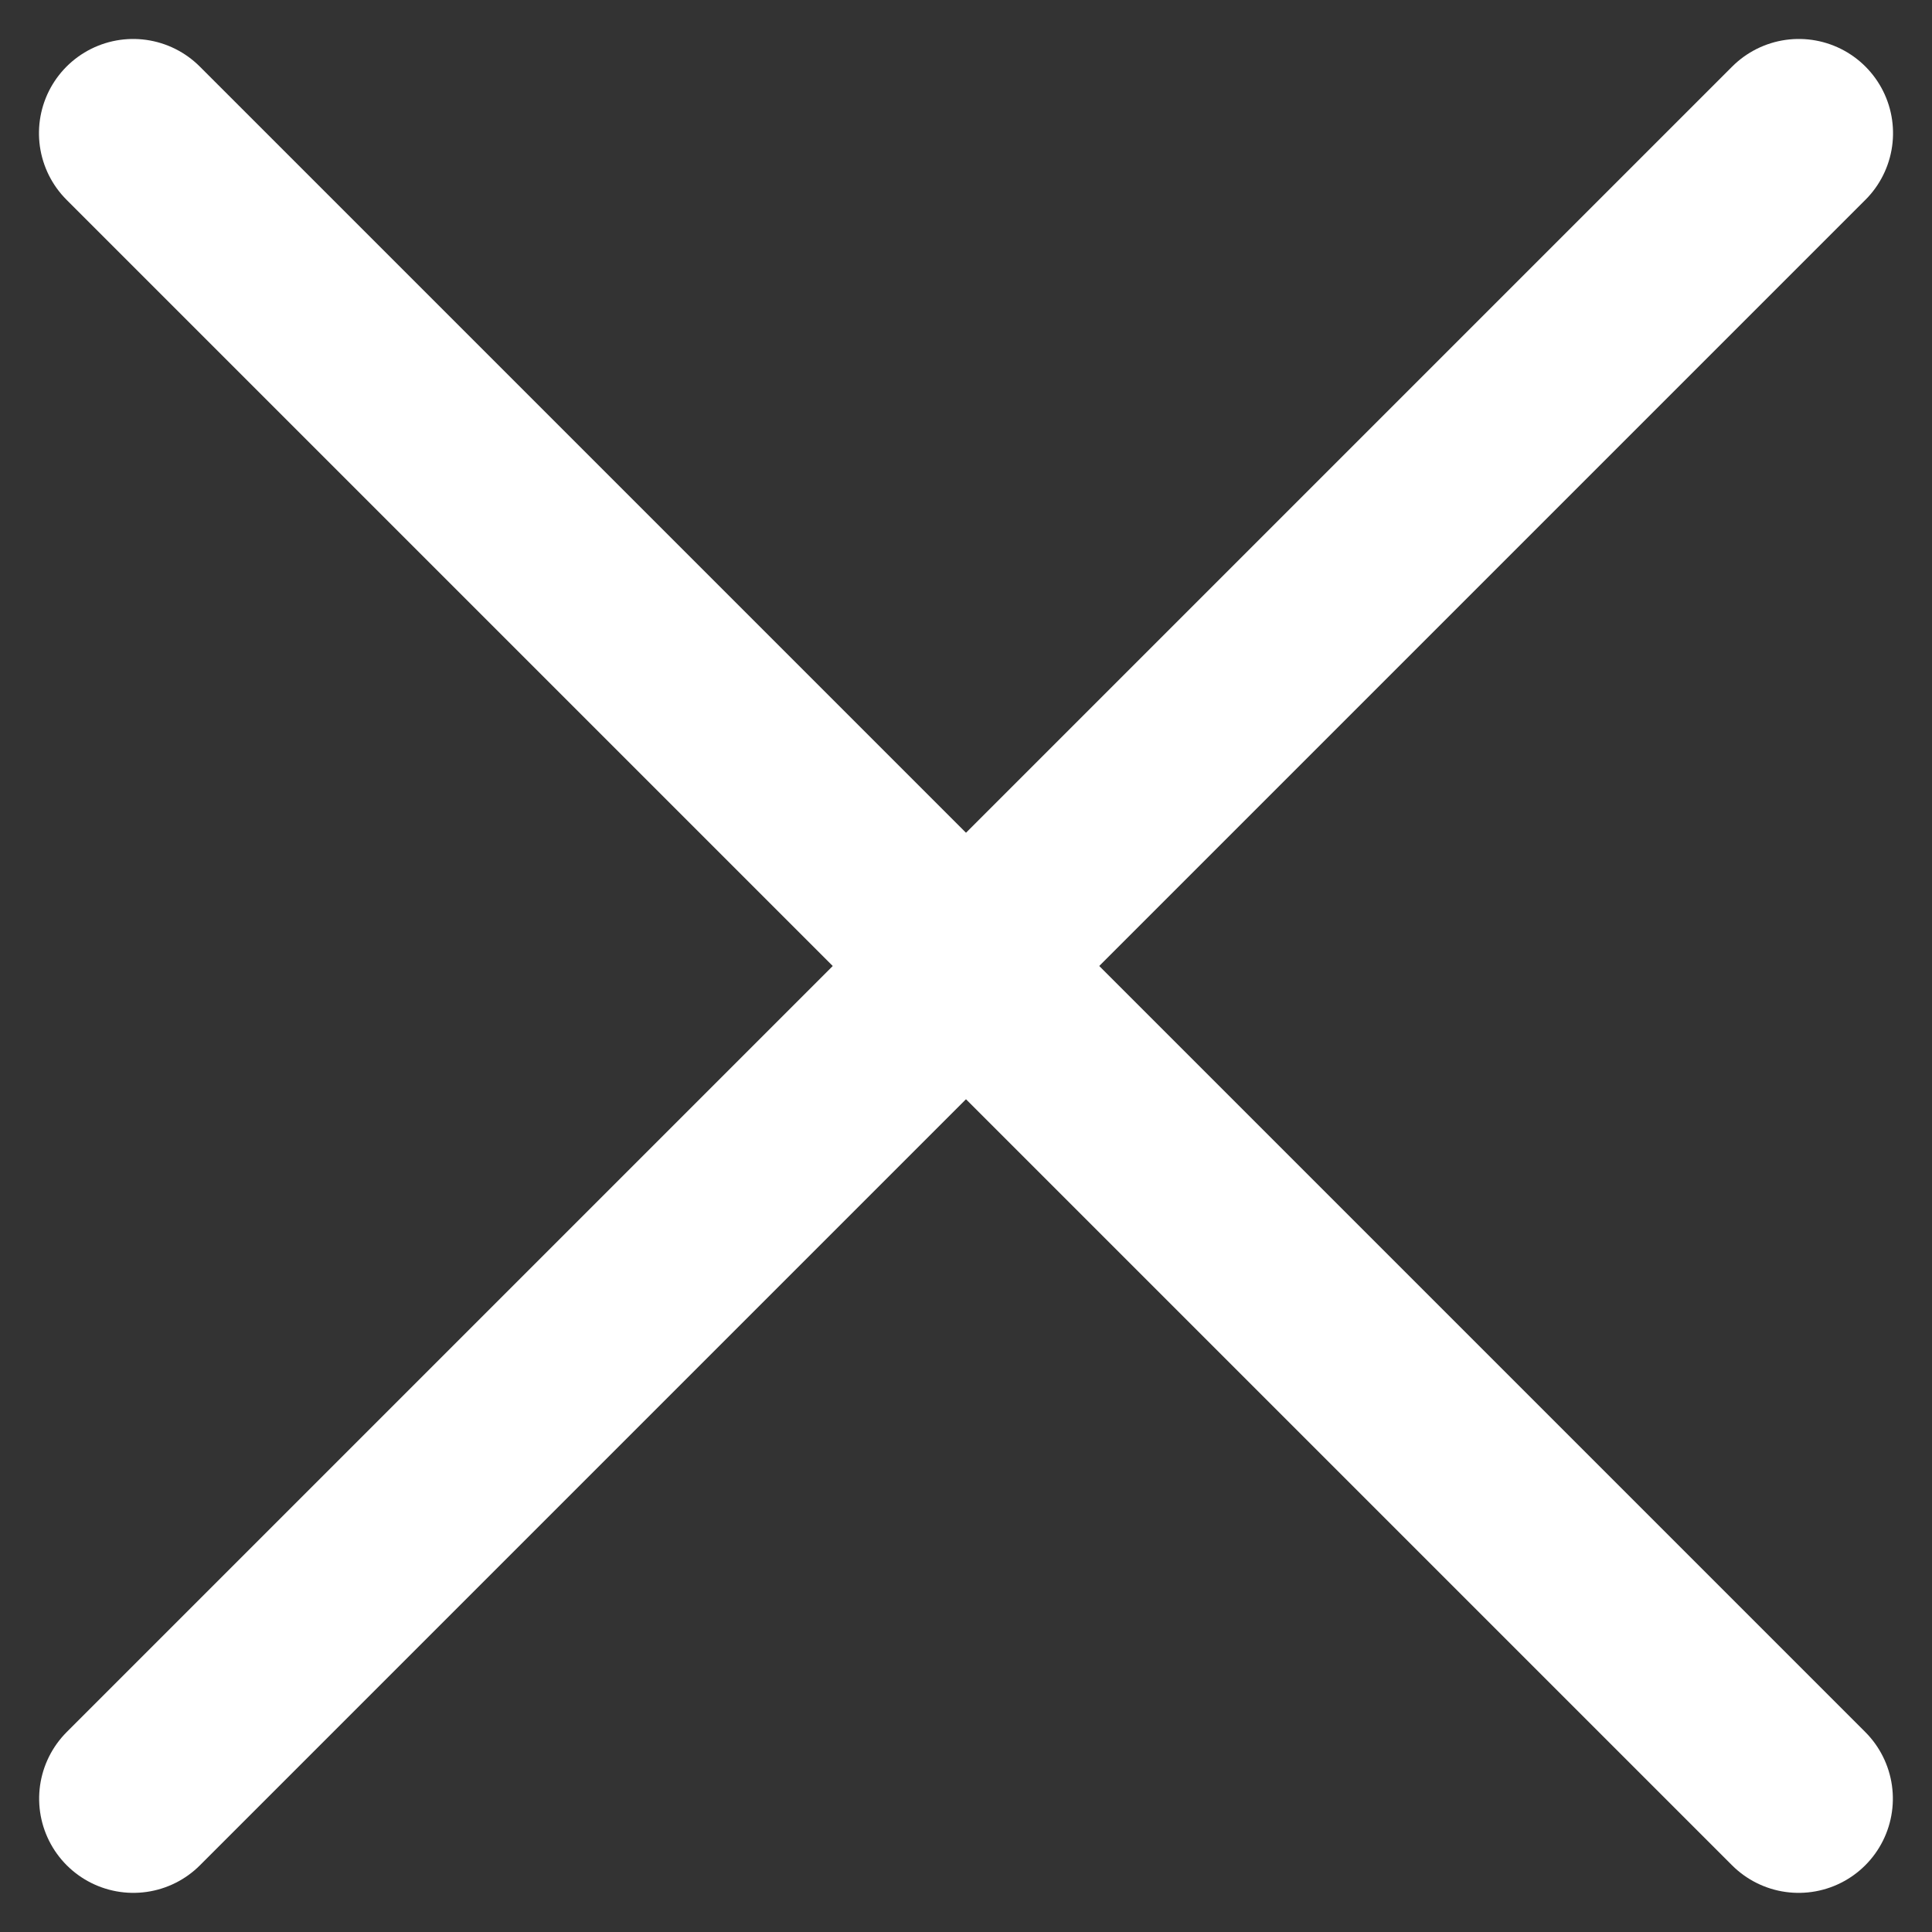
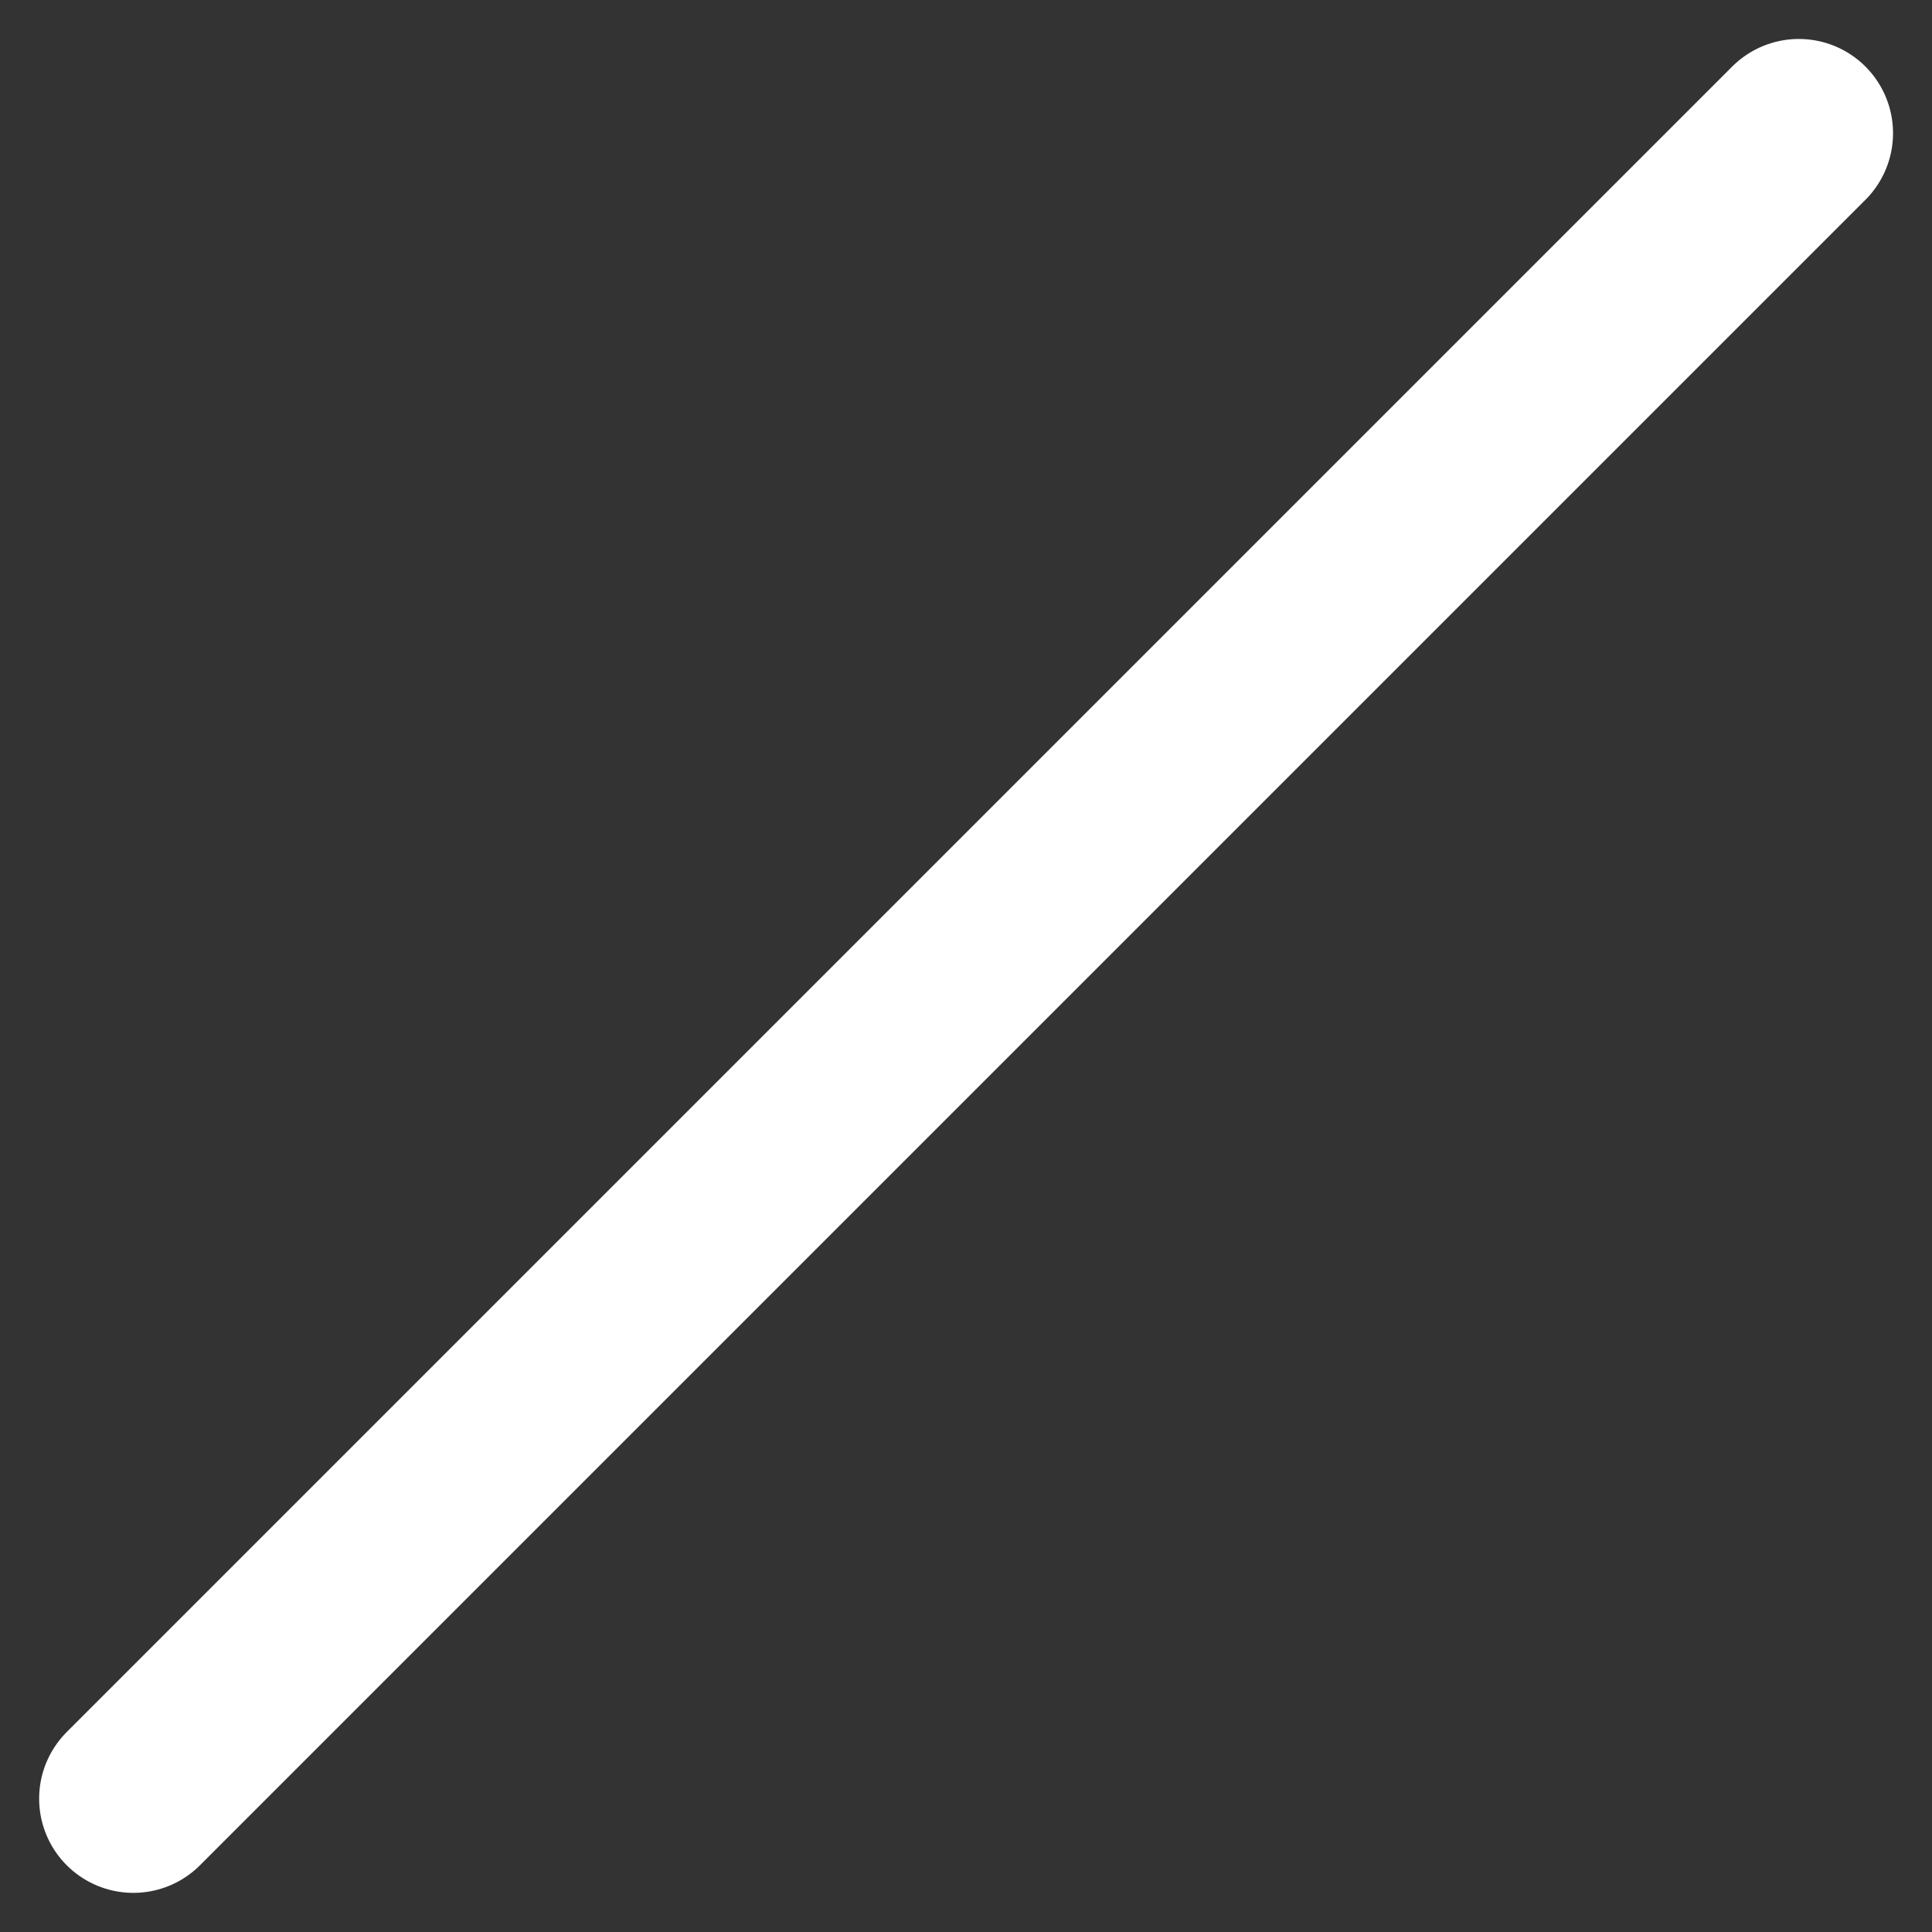
<svg xmlns="http://www.w3.org/2000/svg" width="12.304" height="12.304" viewBox="0 0 12.304 12.304">
  <rect x="0" y="0" width="12.304" height="12.304" fill="#333333" stroke="none" />
  <g transform="translate(-23.554 -11.349)">
-     <path d="M-13135.109-5680h-15" transform="translate(-5247.156 -13292.094) rotate(-135)" fill="none" stroke="#fff" stroke-linecap="round" stroke-width="1.2" />
    <path d="M-13135.109-5680h-15" transform="translate(13339.301 -5259.361) rotate(-45)" fill="none" stroke="#fff" stroke-linecap="round" stroke-width="1.2" />
  </g>
</svg>